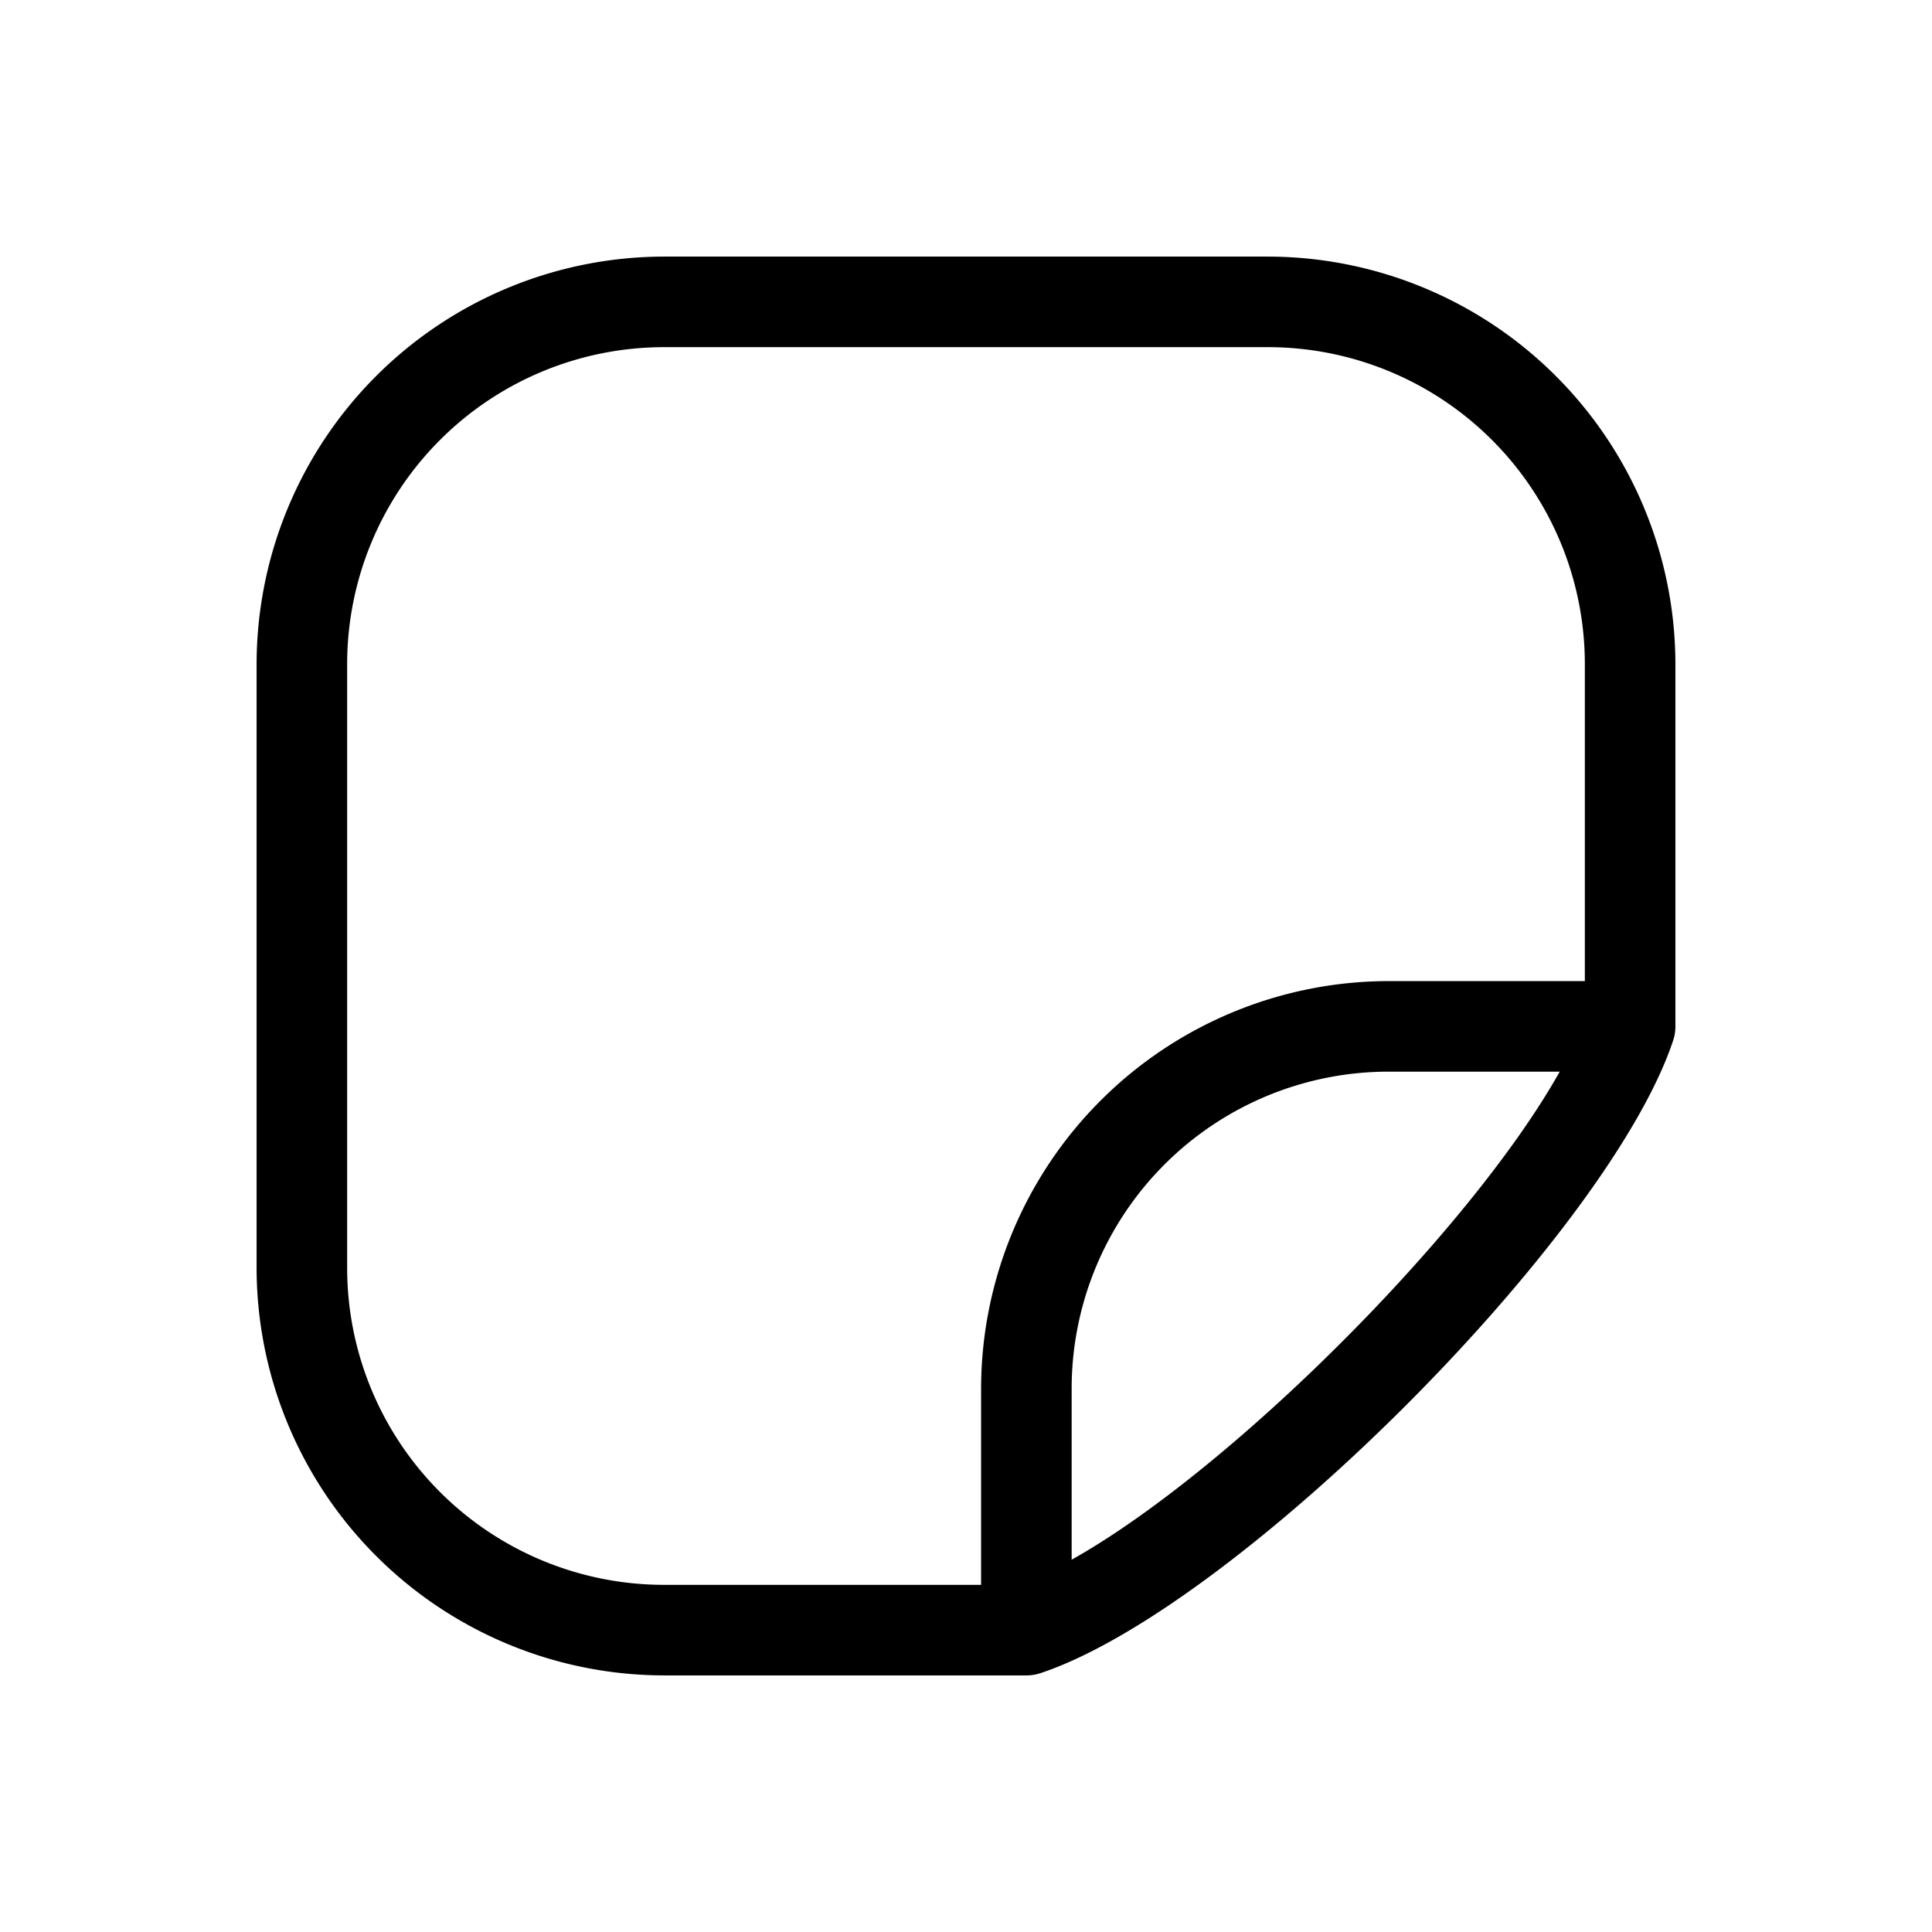
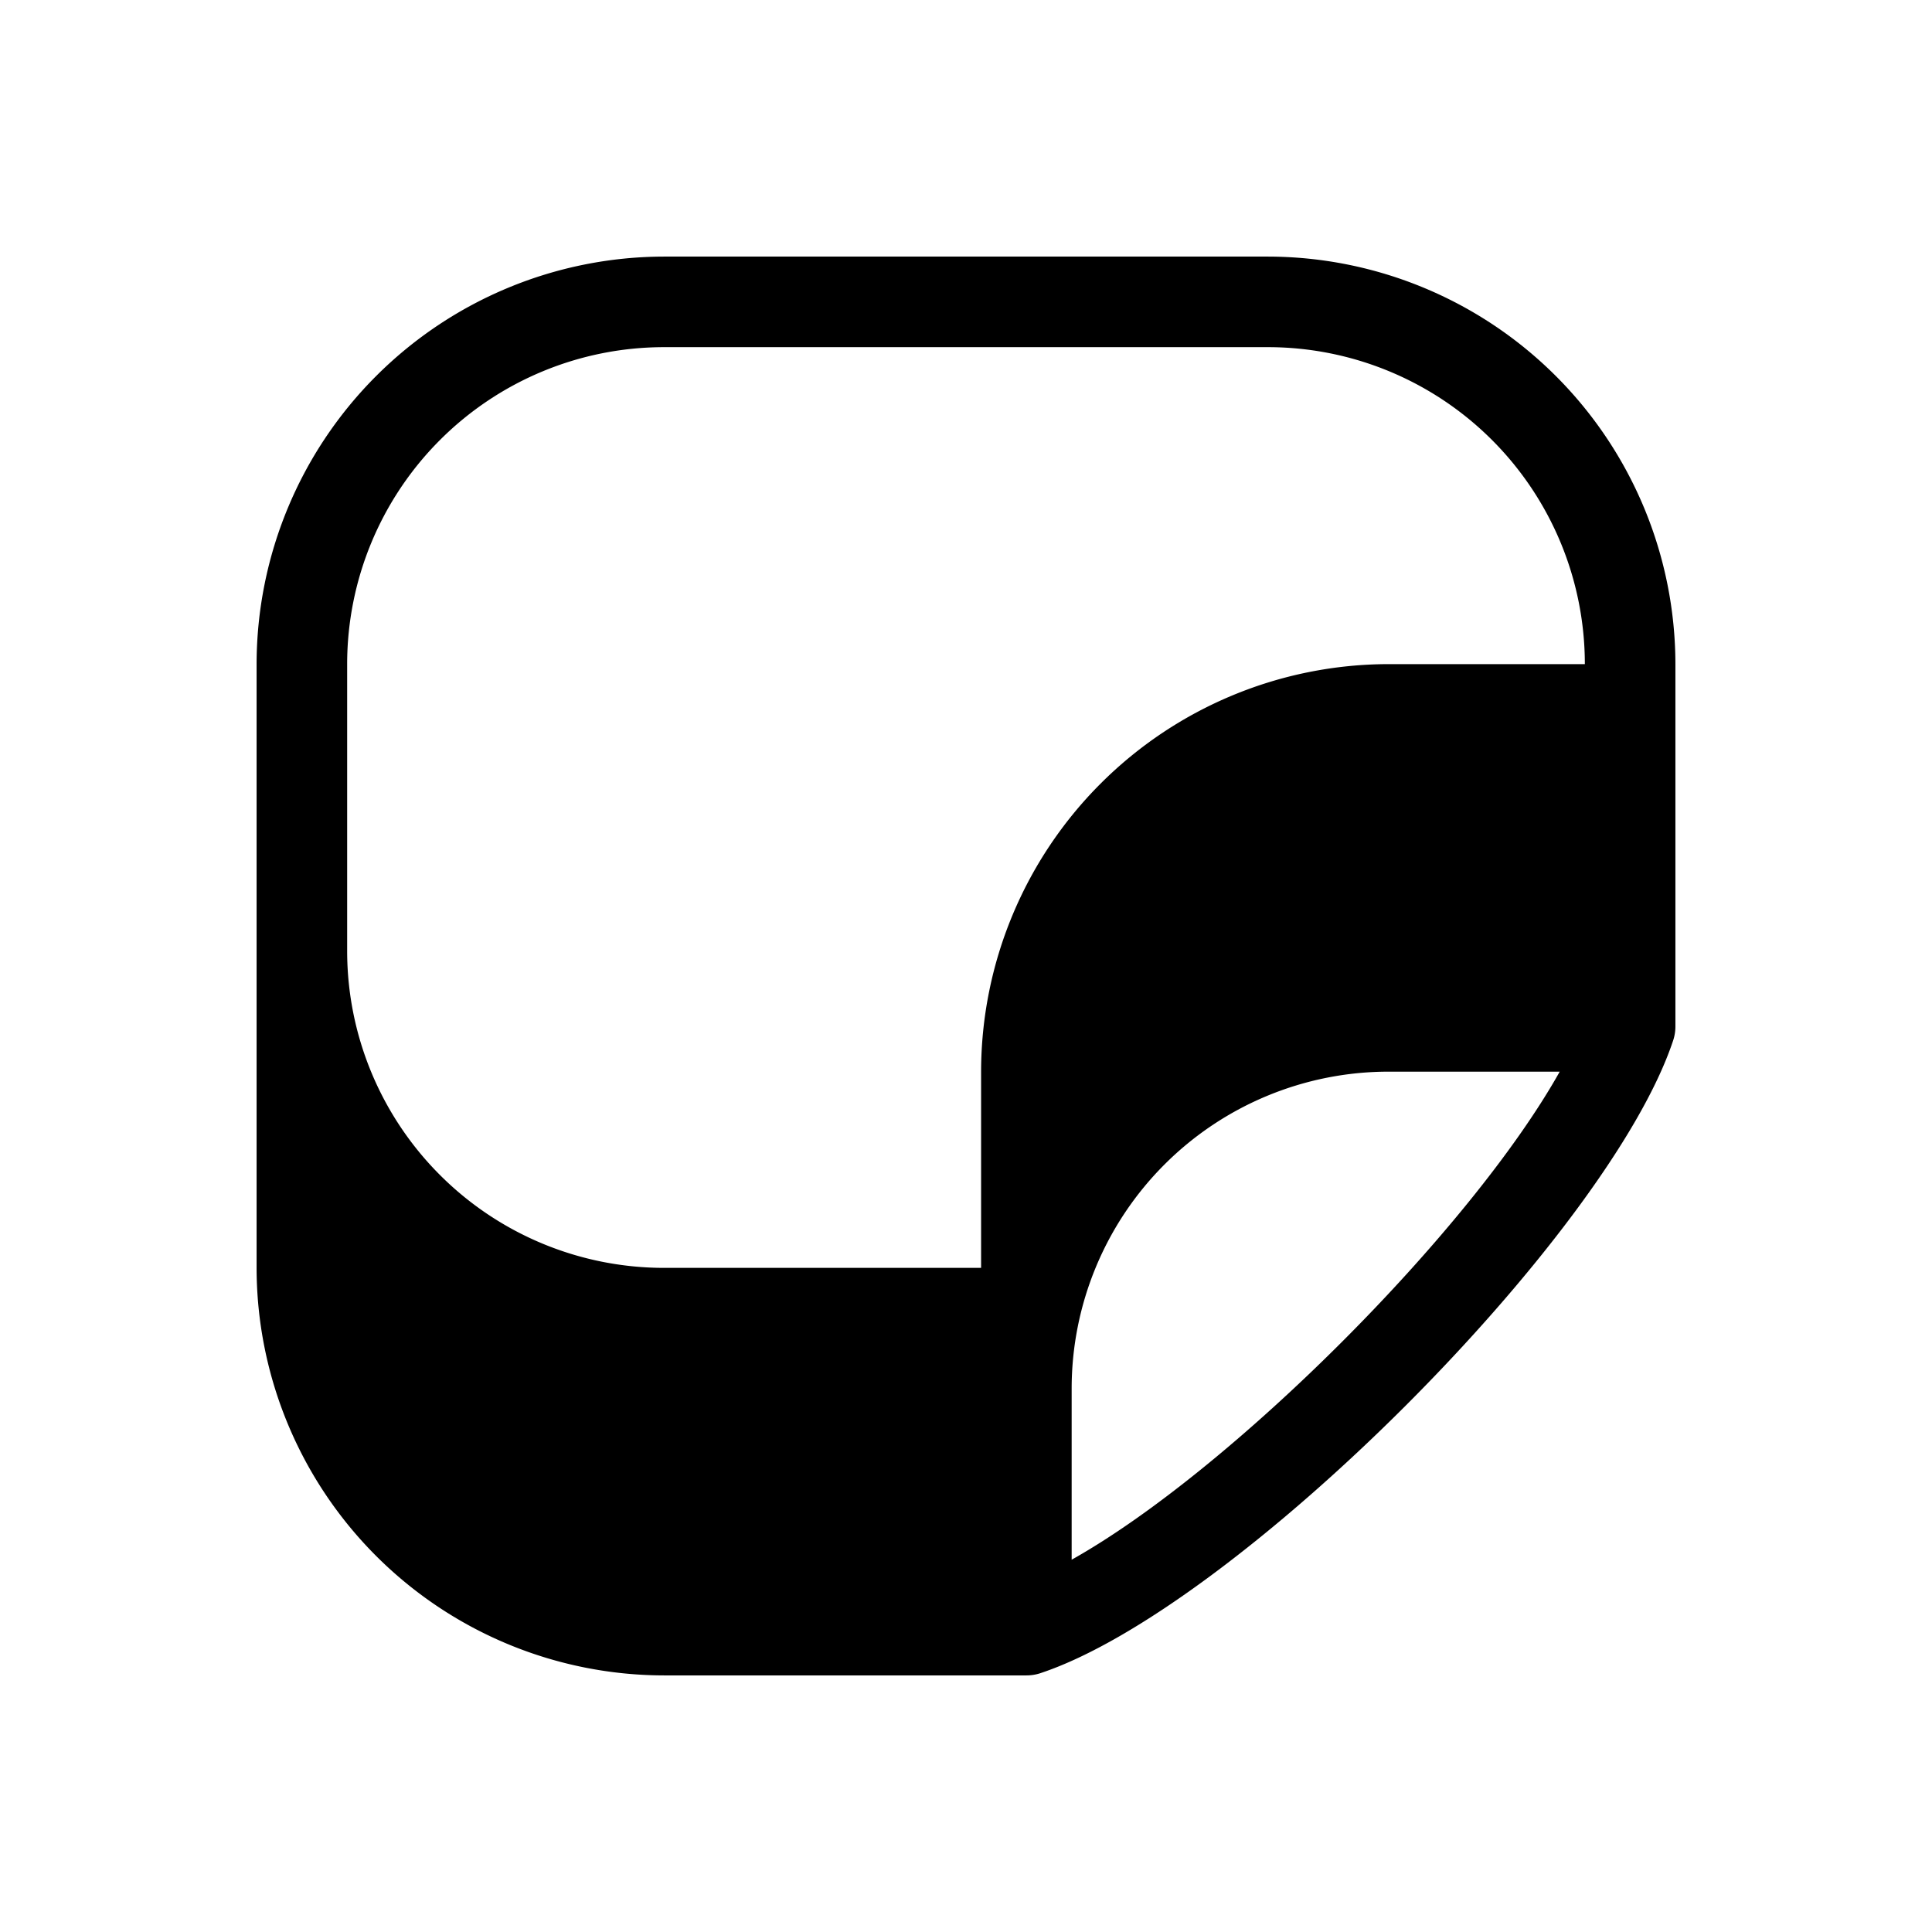
<svg xmlns="http://www.w3.org/2000/svg" fill="currentColor" viewBox="0 0 256 256">
-   <path d="M168 34H88a54.06 54.06 0 0 0-54 54v80a54.06 54.06 0 0 0 54 54h48a5.86 5.86 0 0 0 1.9-.31c25.84-8.61 75.18-57.95 83.79-83.79a5.86 5.86 0 0 0 .31-1.9V88a54.06 54.06 0 0 0-54-54ZM46 168V88a42 42 0 0 1 42-42h80a42 42 0 0 1 42 42v42h-26a54.06 54.06 0 0 0-54 54v26H88a42 42 0 0 1-42-42Zm96 38.67V184a42 42 0 0 1 42-42h22.67c-11.83 21.1-43.57 52.84-64.67 64.67Z" />
+   <path d="M168 34H88a54.06 54.06 0 0 0-54 54v80a54.06 54.06 0 0 0 54 54h48a5.86 5.86 0 0 0 1.9-.31c25.84-8.61 75.18-57.95 83.79-83.79a5.86 5.86 0 0 0 .31-1.9V88a54.06 54.06 0 0 0-54-54ZM46 168V88a42 42 0 0 1 42-42h80a42 42 0 0 1 42 42h-26a54.06 54.06 0 0 0-54 54v26H88a42 42 0 0 1-42-42Zm96 38.67V184a42 42 0 0 1 42-42h22.67c-11.83 21.1-43.57 52.84-64.67 64.67Z" />
</svg>